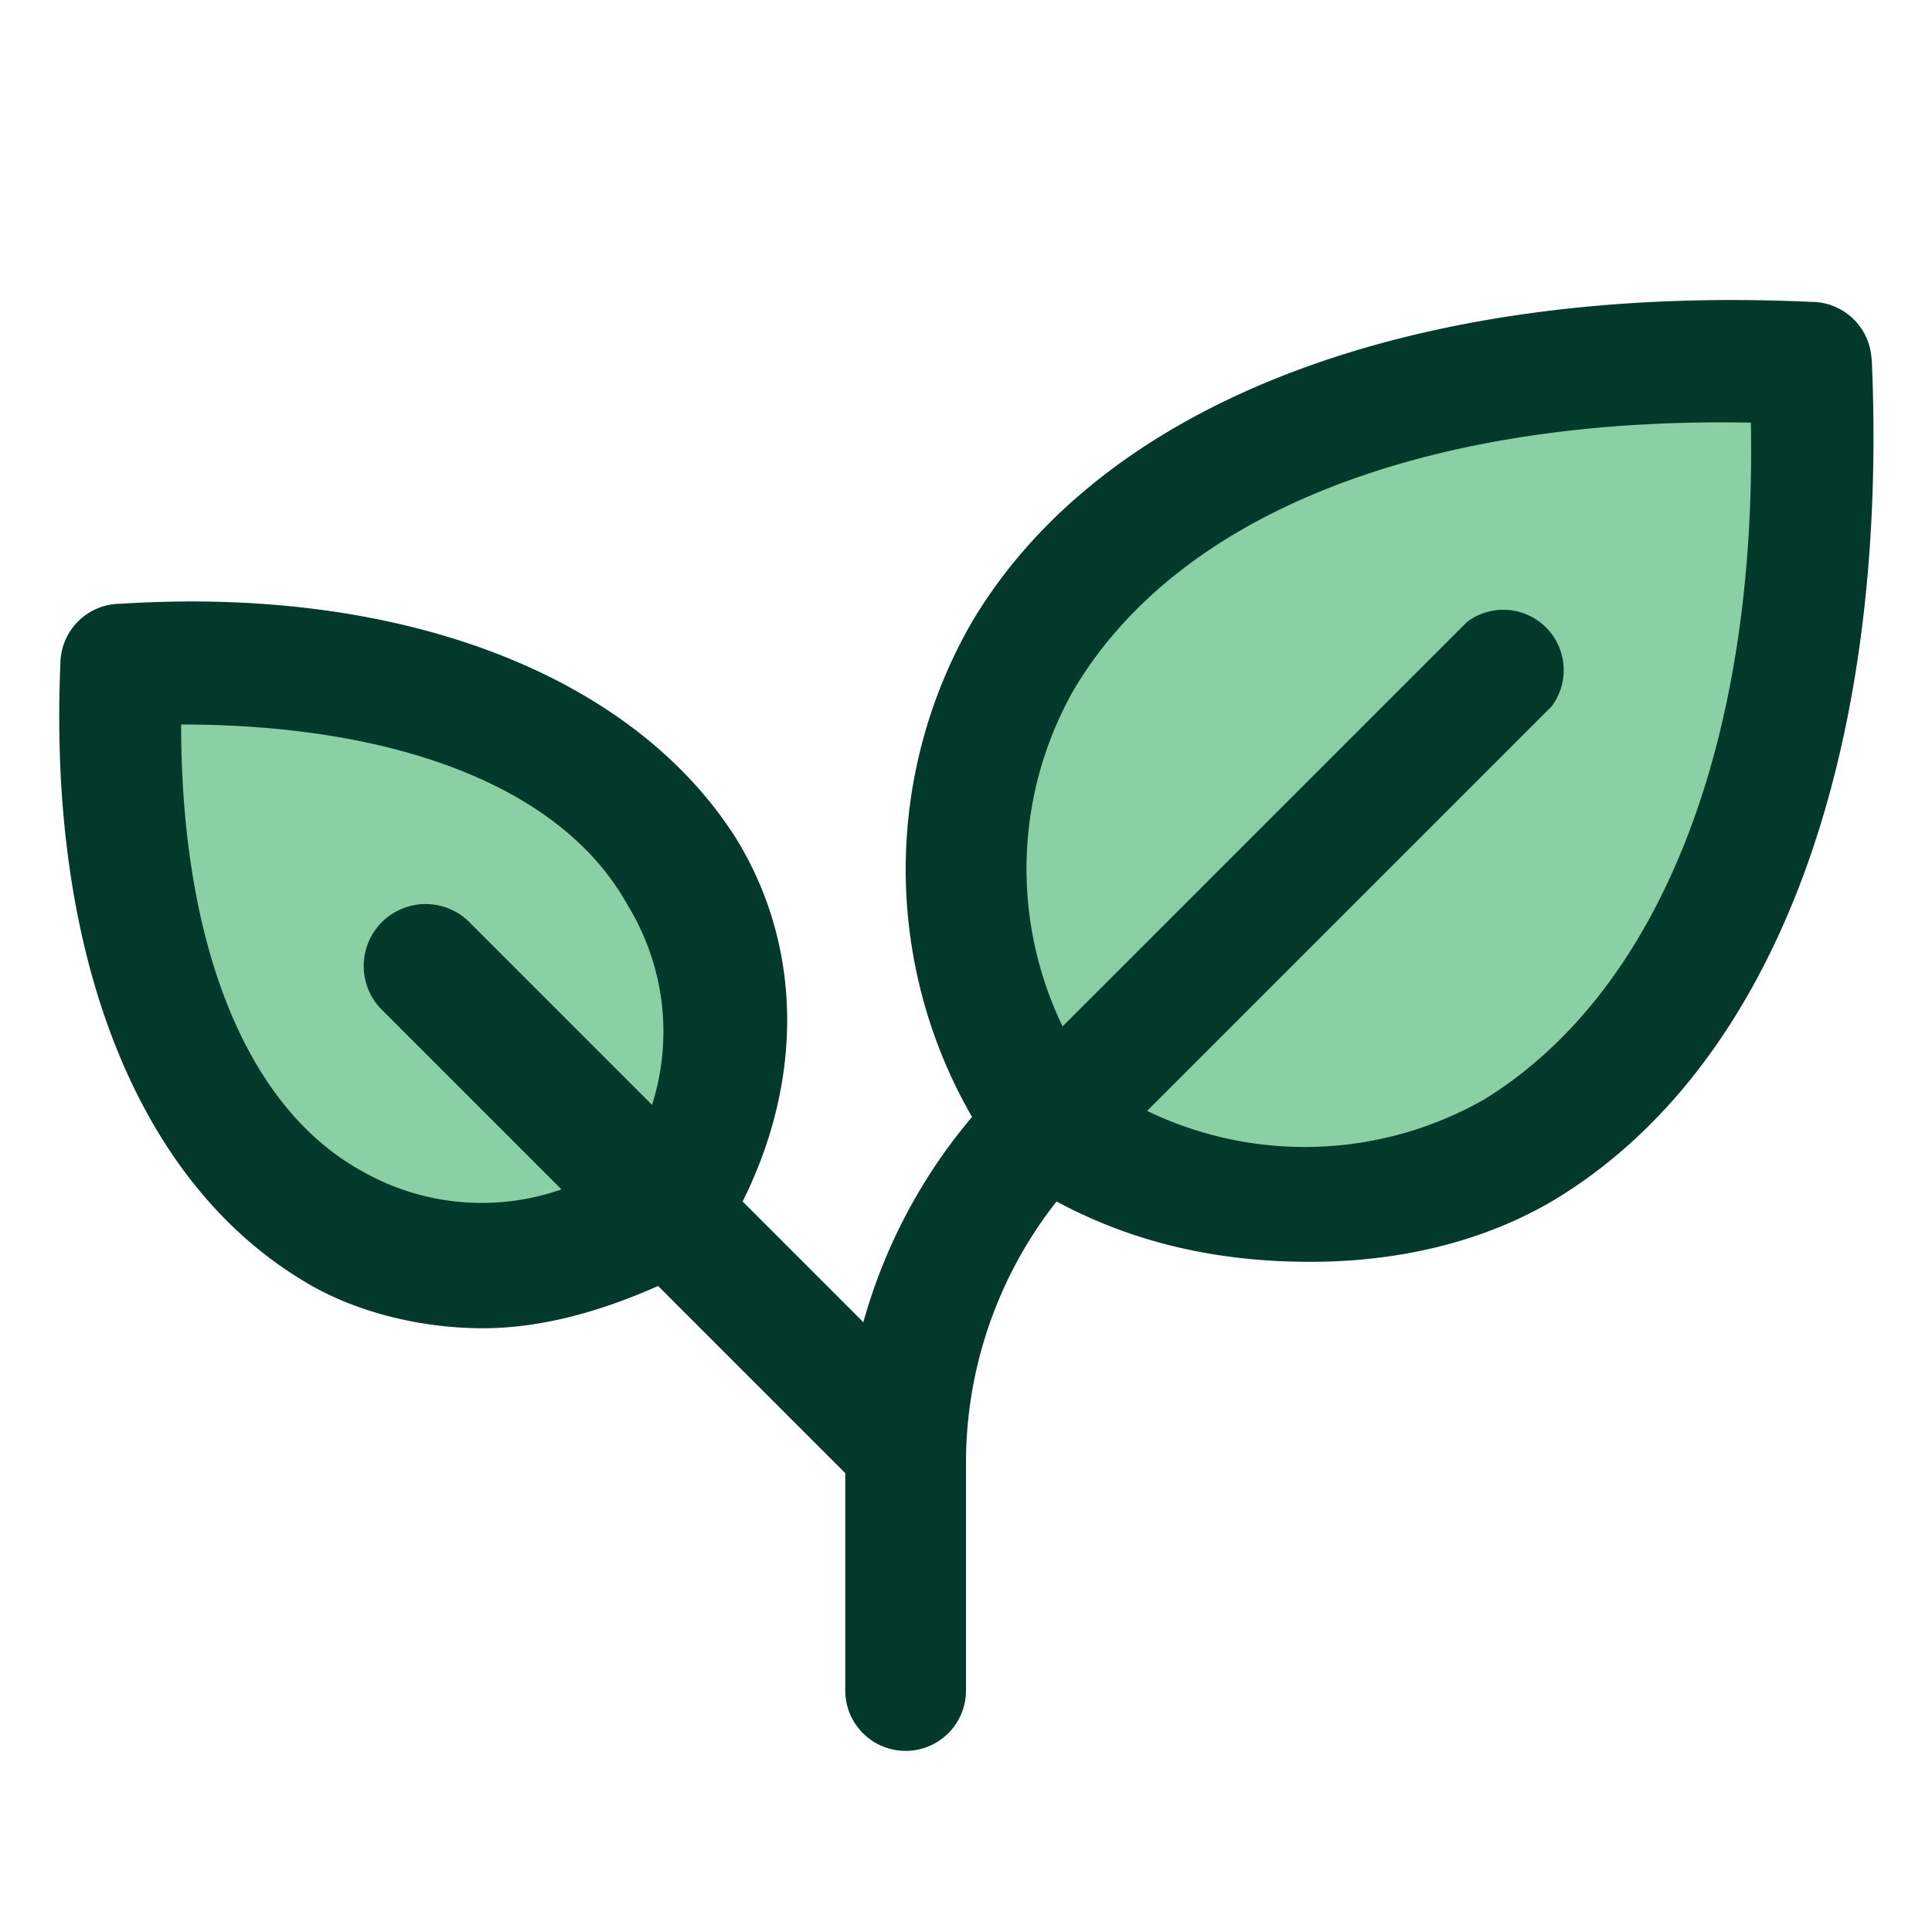
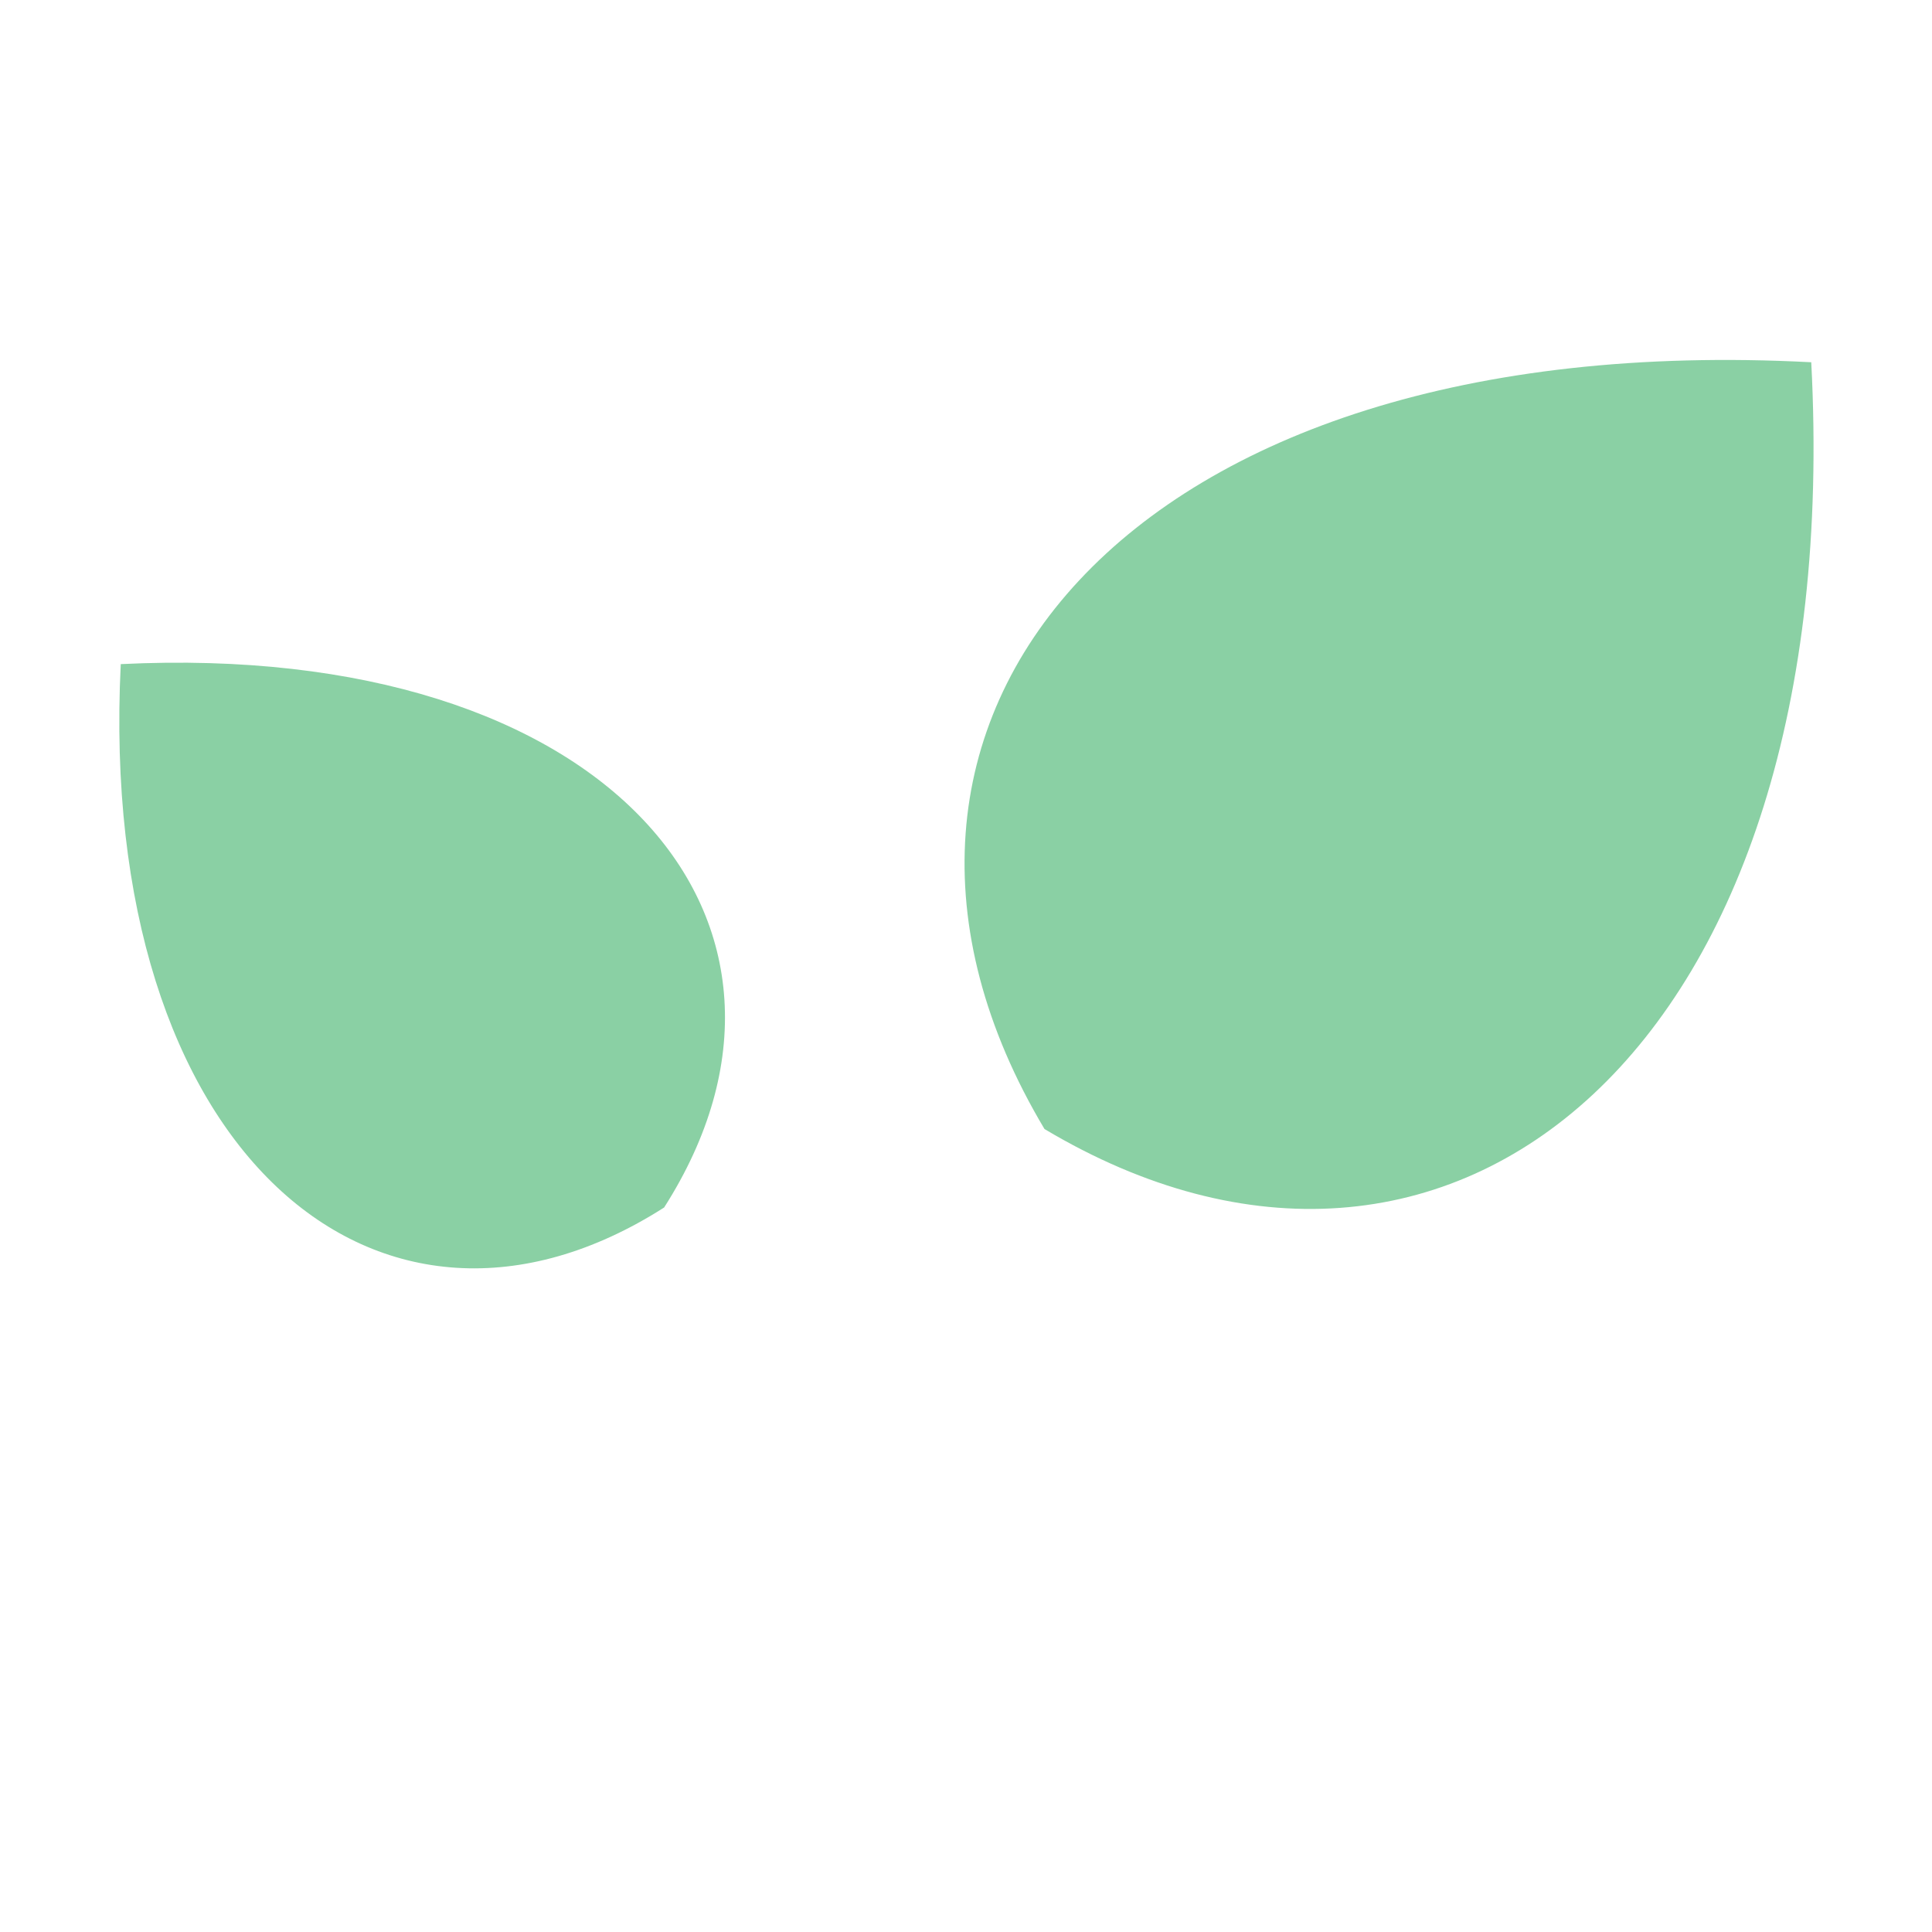
<svg xmlns="http://www.w3.org/2000/svg" width="32" height="32" fill="none" viewBox="0 0 32 32">
  <path fill="#16A34A" d="M17.3 18.7C13.3 12 18.6 5.4 30 6c.6 11.4-6 16.7-12.7 12.7ZM2 11c-.4 8.1 4.3 12 9 9 3-4.7-.9-9.4-9-9Z" opacity=".5" />
-   <path fill="#03392B" d="M31 6a1 1 0 0 0-1-1c-6.5-.3-11.7 1.6-13.9 5.3a8.2 8.2 0 0 0 0 8.2 9 9 0 0 0-1.8 3.4l-2-2c1-2 1-4.2-.1-6C10.5 11.2 6.7 9.7 2 10a1 1 0 0 0-1 1c-.2 4.7 1.2 8.5 4 10.2.8.5 1.9.8 3 .8 1 0 2-.3 2.9-.7l3.1 3.1V28a1 1 0 1 0 2 0v-3.7a7 7 0 0 1 1.5-4.4c1.3.7 2.7 1 4.2 1 1.4 0 2.8-.3 4-1 3.7-2.2 5.6-7.4 5.3-14ZM10.8 18.3l-3-3a1 1 0 0 0-1.5 1.4l3 3a4 4 0 0 1-3.3-.3c-2-1.1-3-3.9-3-7.4 3.5 0 6.3 1 7.4 3a4 4 0 0 1 .4 3.3Zm13.8-.1a6 6 0 0 1-5.6.2l6.7-6.7a1 1 0 0 0-1.4-1.4L17.6 17a6 6 0 0 1 .2-5.6c1.8-3 6-4.5 11.2-4.4.1 5.3-1.5 9.4-4.4 11.2Z" />
</svg>